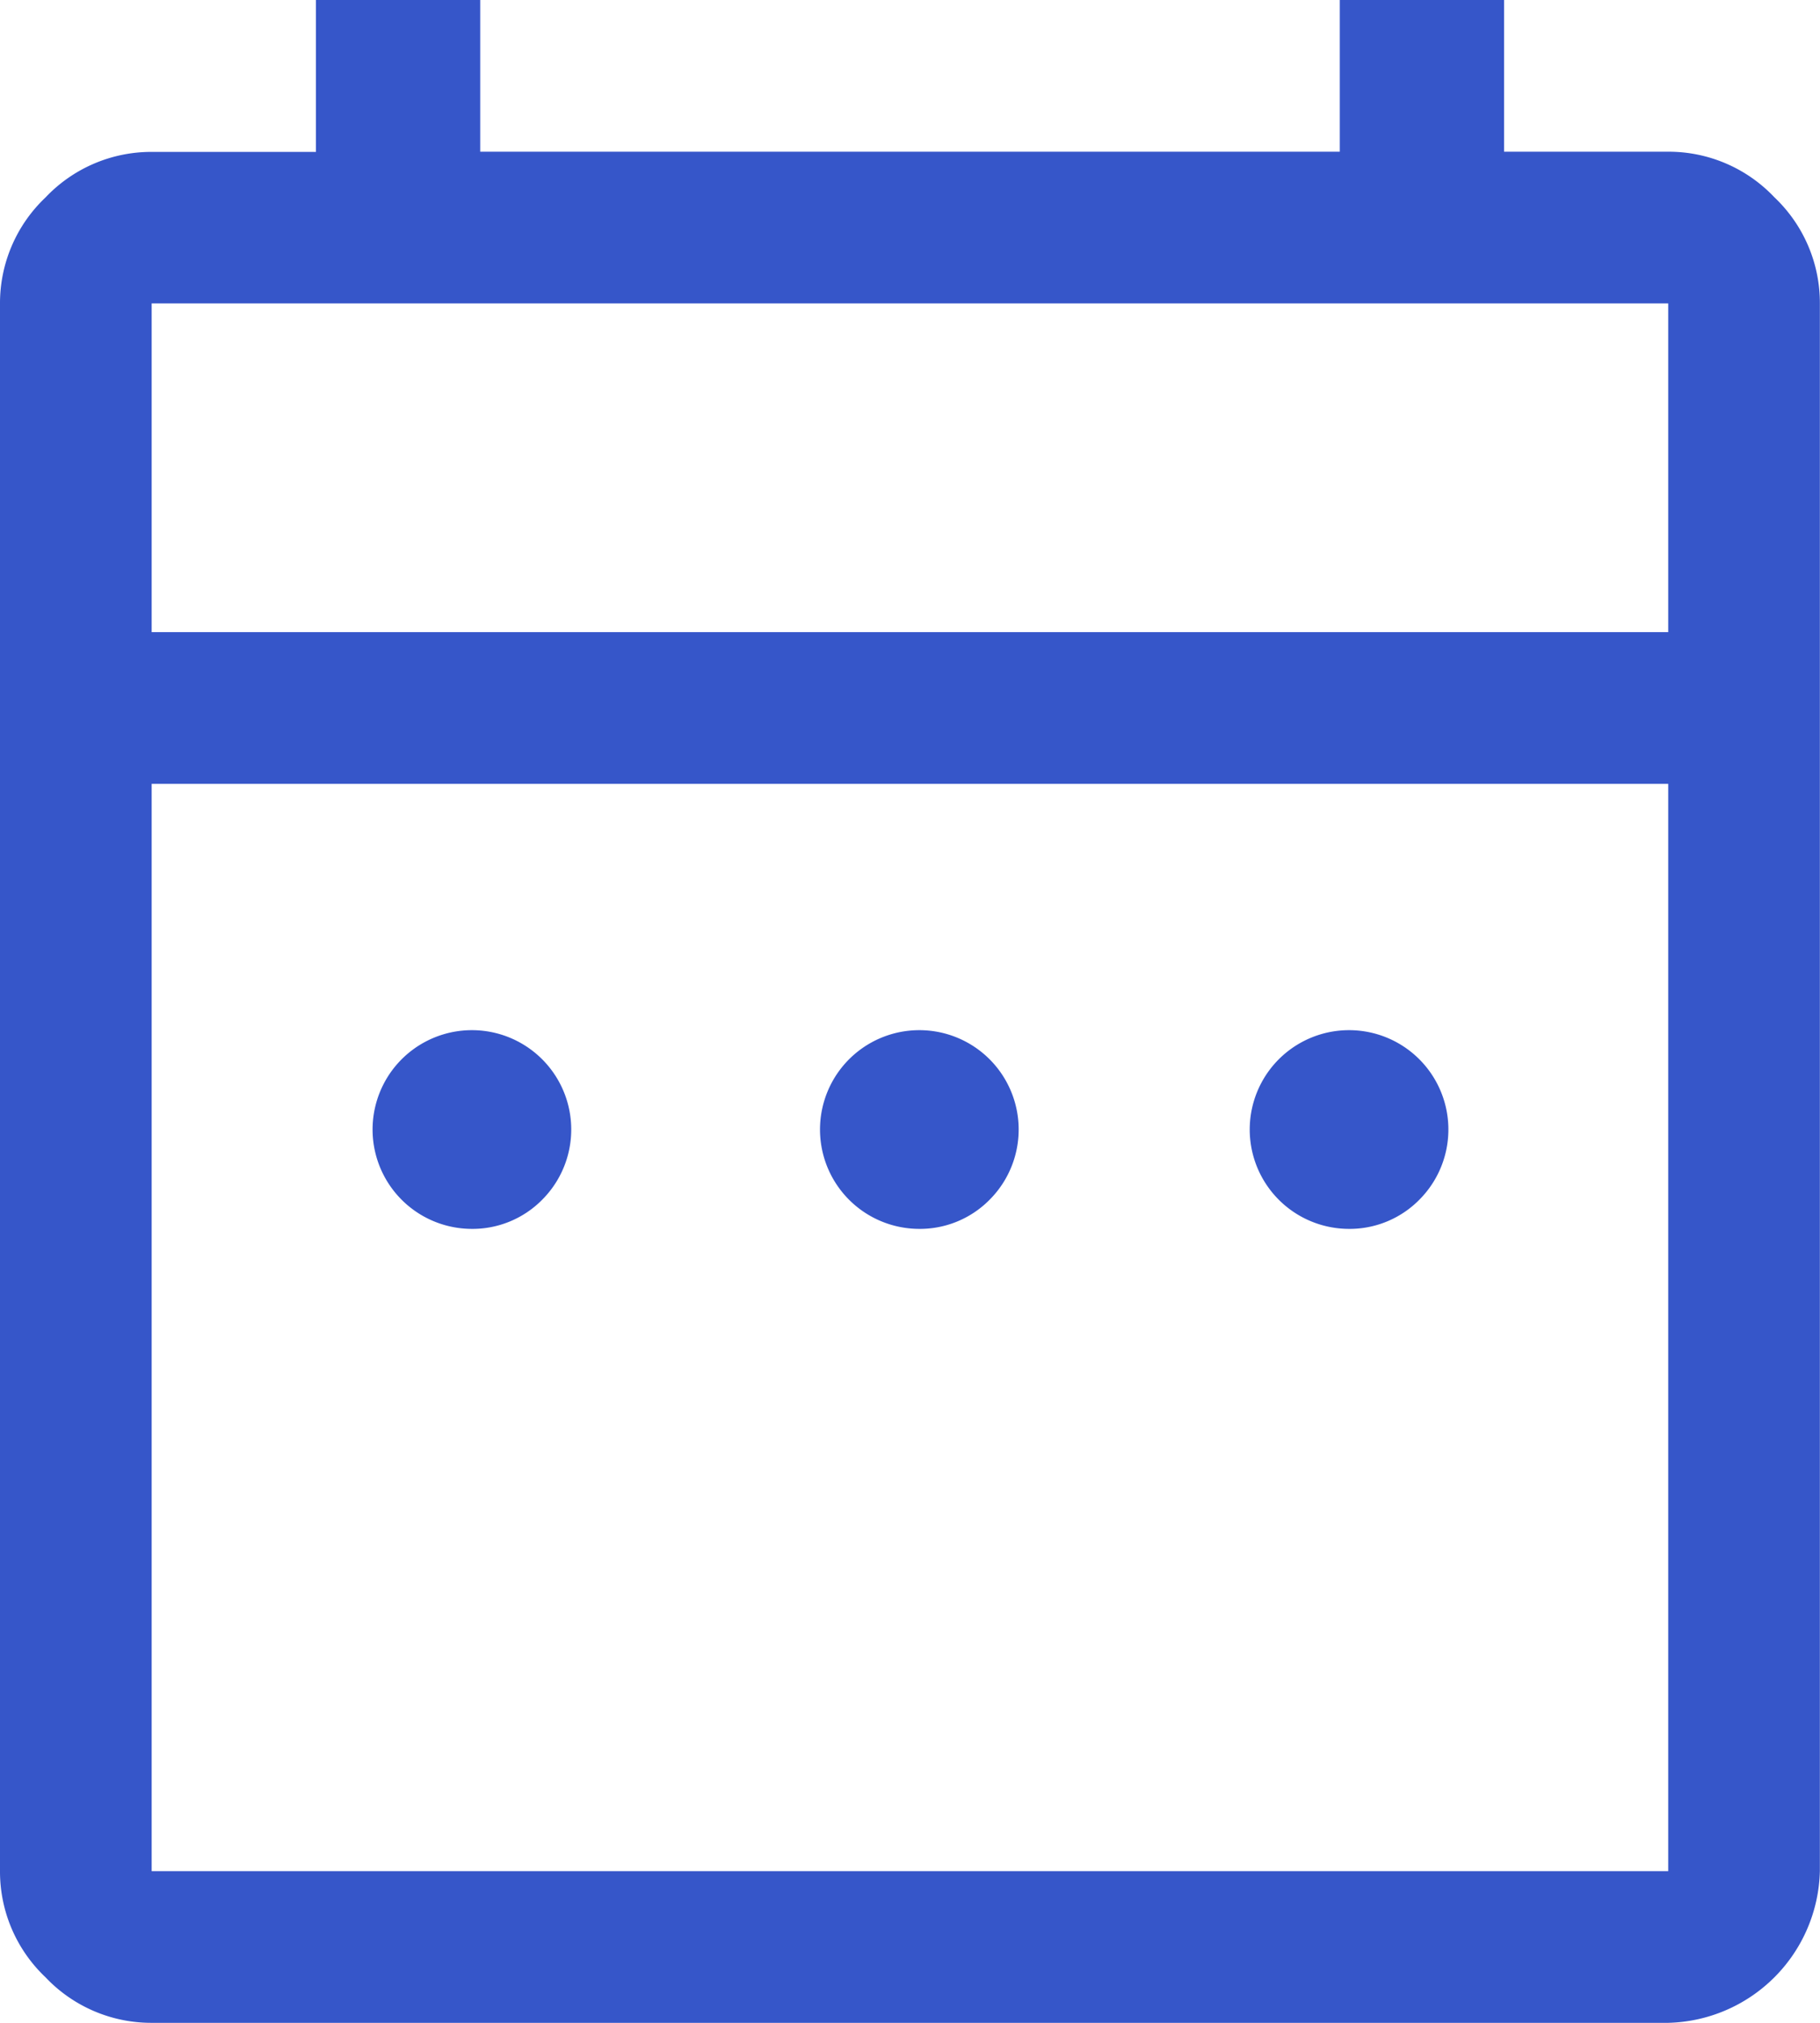
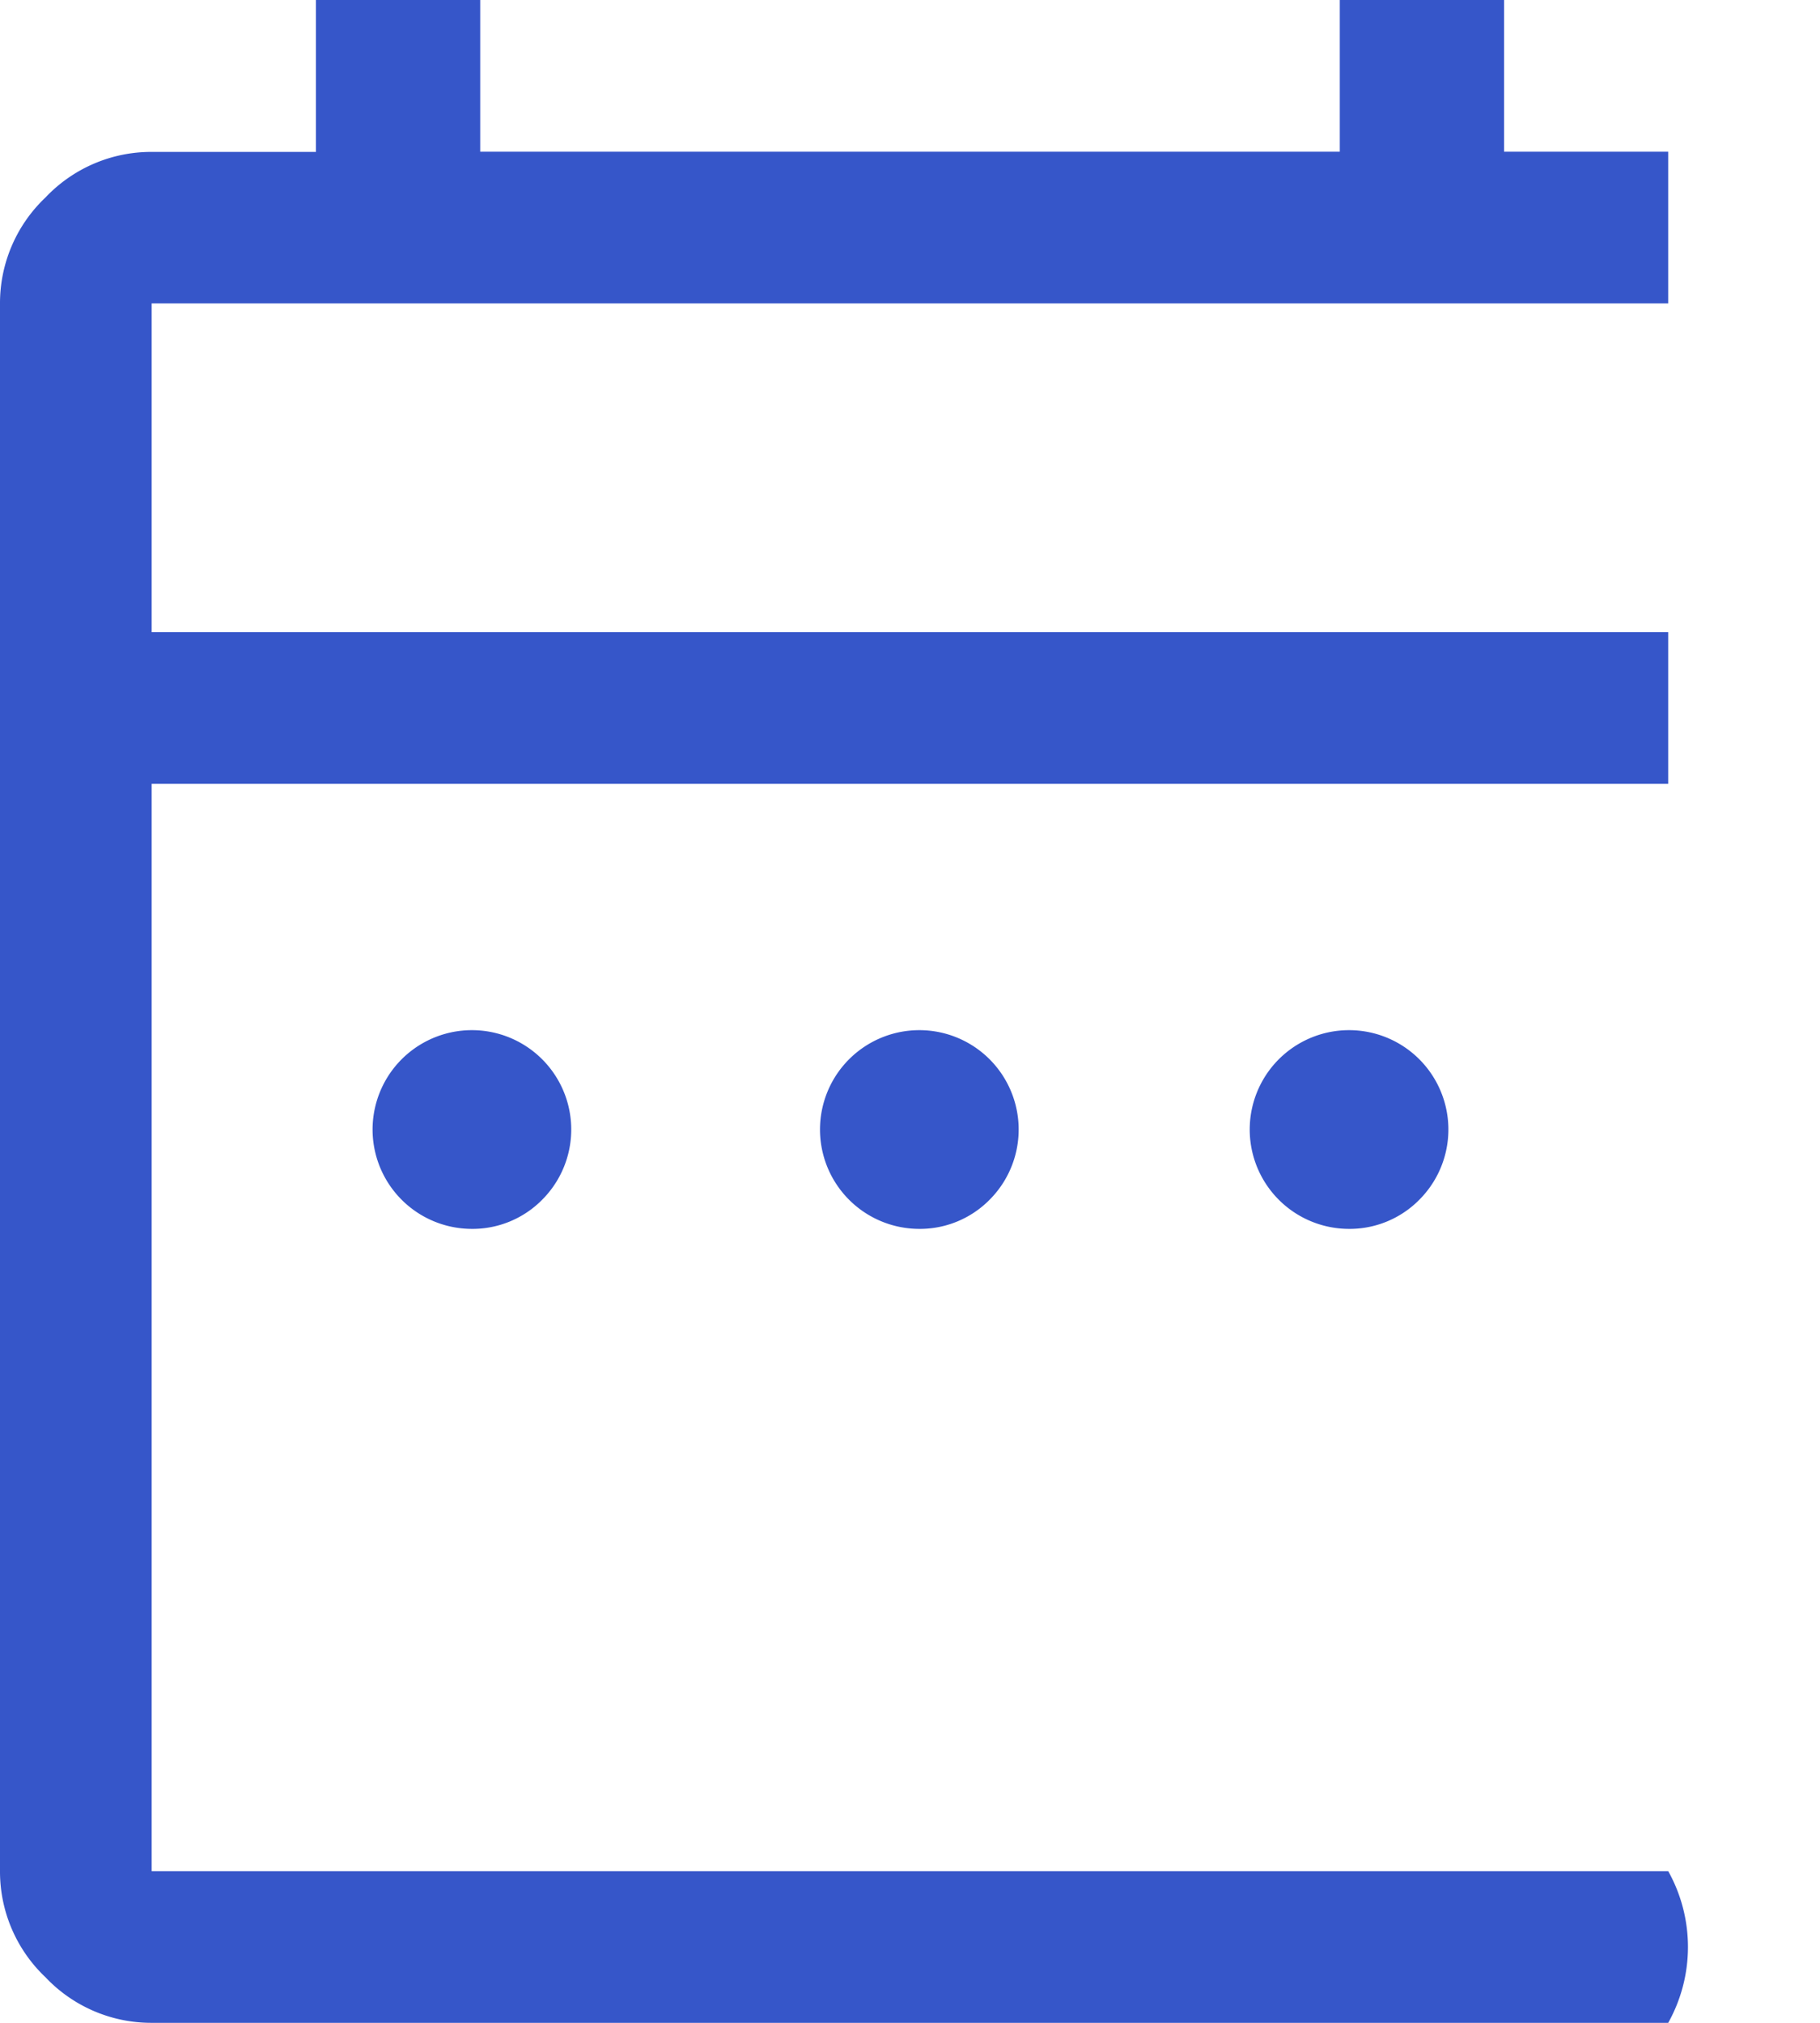
<svg xmlns="http://www.w3.org/2000/svg" width="28.584" height="31.76" viewBox="0 0 28.584 31.76">
-   <path id="date_range_FILL0_wght400_GRAD0_opsz48" d="M13.384,23.294a1.56,1.56,0,1,1,1.131-.457A1.537,1.537,0,0,1,13.384,23.294Zm7.027,0a1.56,1.56,0,1,1,1.131-.457A1.537,1.537,0,0,1,20.411,23.294Zm6.749,0a1.56,1.56,0,1,1,1.131-.457A1.537,1.537,0,0,1,27.16,23.294ZM8.382,35.76a2.285,2.285,0,0,1-1.667-.715A2.285,2.285,0,0,1,6,33.378V8.764A2.285,2.285,0,0,1,6.715,7.1a2.285,2.285,0,0,1,1.667-.715h2.58V4h2.58V6.382h13.5V4h2.58V6.382H32.2a2.285,2.285,0,0,1,1.667.715,2.285,2.285,0,0,1,.715,1.667V33.378A2.442,2.442,0,0,1,32.2,35.76Zm0-2.382H32.2V16.307H8.382Zm0-19.453H32.2V8.764H8.382Zm0,0v0Z" transform="translate(-6 -4)" fill="#3656c9" />
+   <path id="date_range_FILL0_wght400_GRAD0_opsz48" d="M13.384,23.294a1.56,1.56,0,1,1,1.131-.457A1.537,1.537,0,0,1,13.384,23.294Zm7.027,0a1.56,1.56,0,1,1,1.131-.457A1.537,1.537,0,0,1,20.411,23.294Zm6.749,0a1.56,1.56,0,1,1,1.131-.457A1.537,1.537,0,0,1,27.16,23.294ZM8.382,35.76a2.285,2.285,0,0,1-1.667-.715A2.285,2.285,0,0,1,6,33.378V8.764A2.285,2.285,0,0,1,6.715,7.1a2.285,2.285,0,0,1,1.667-.715h2.58V4h2.58V6.382h13.5V4h2.58V6.382H32.2V33.378A2.442,2.442,0,0,1,32.2,35.76Zm0-2.382H32.2V16.307H8.382Zm0-19.453H32.2V8.764H8.382Zm0,0v0Z" transform="translate(-6 -4)" fill="#3656c9" />
</svg>